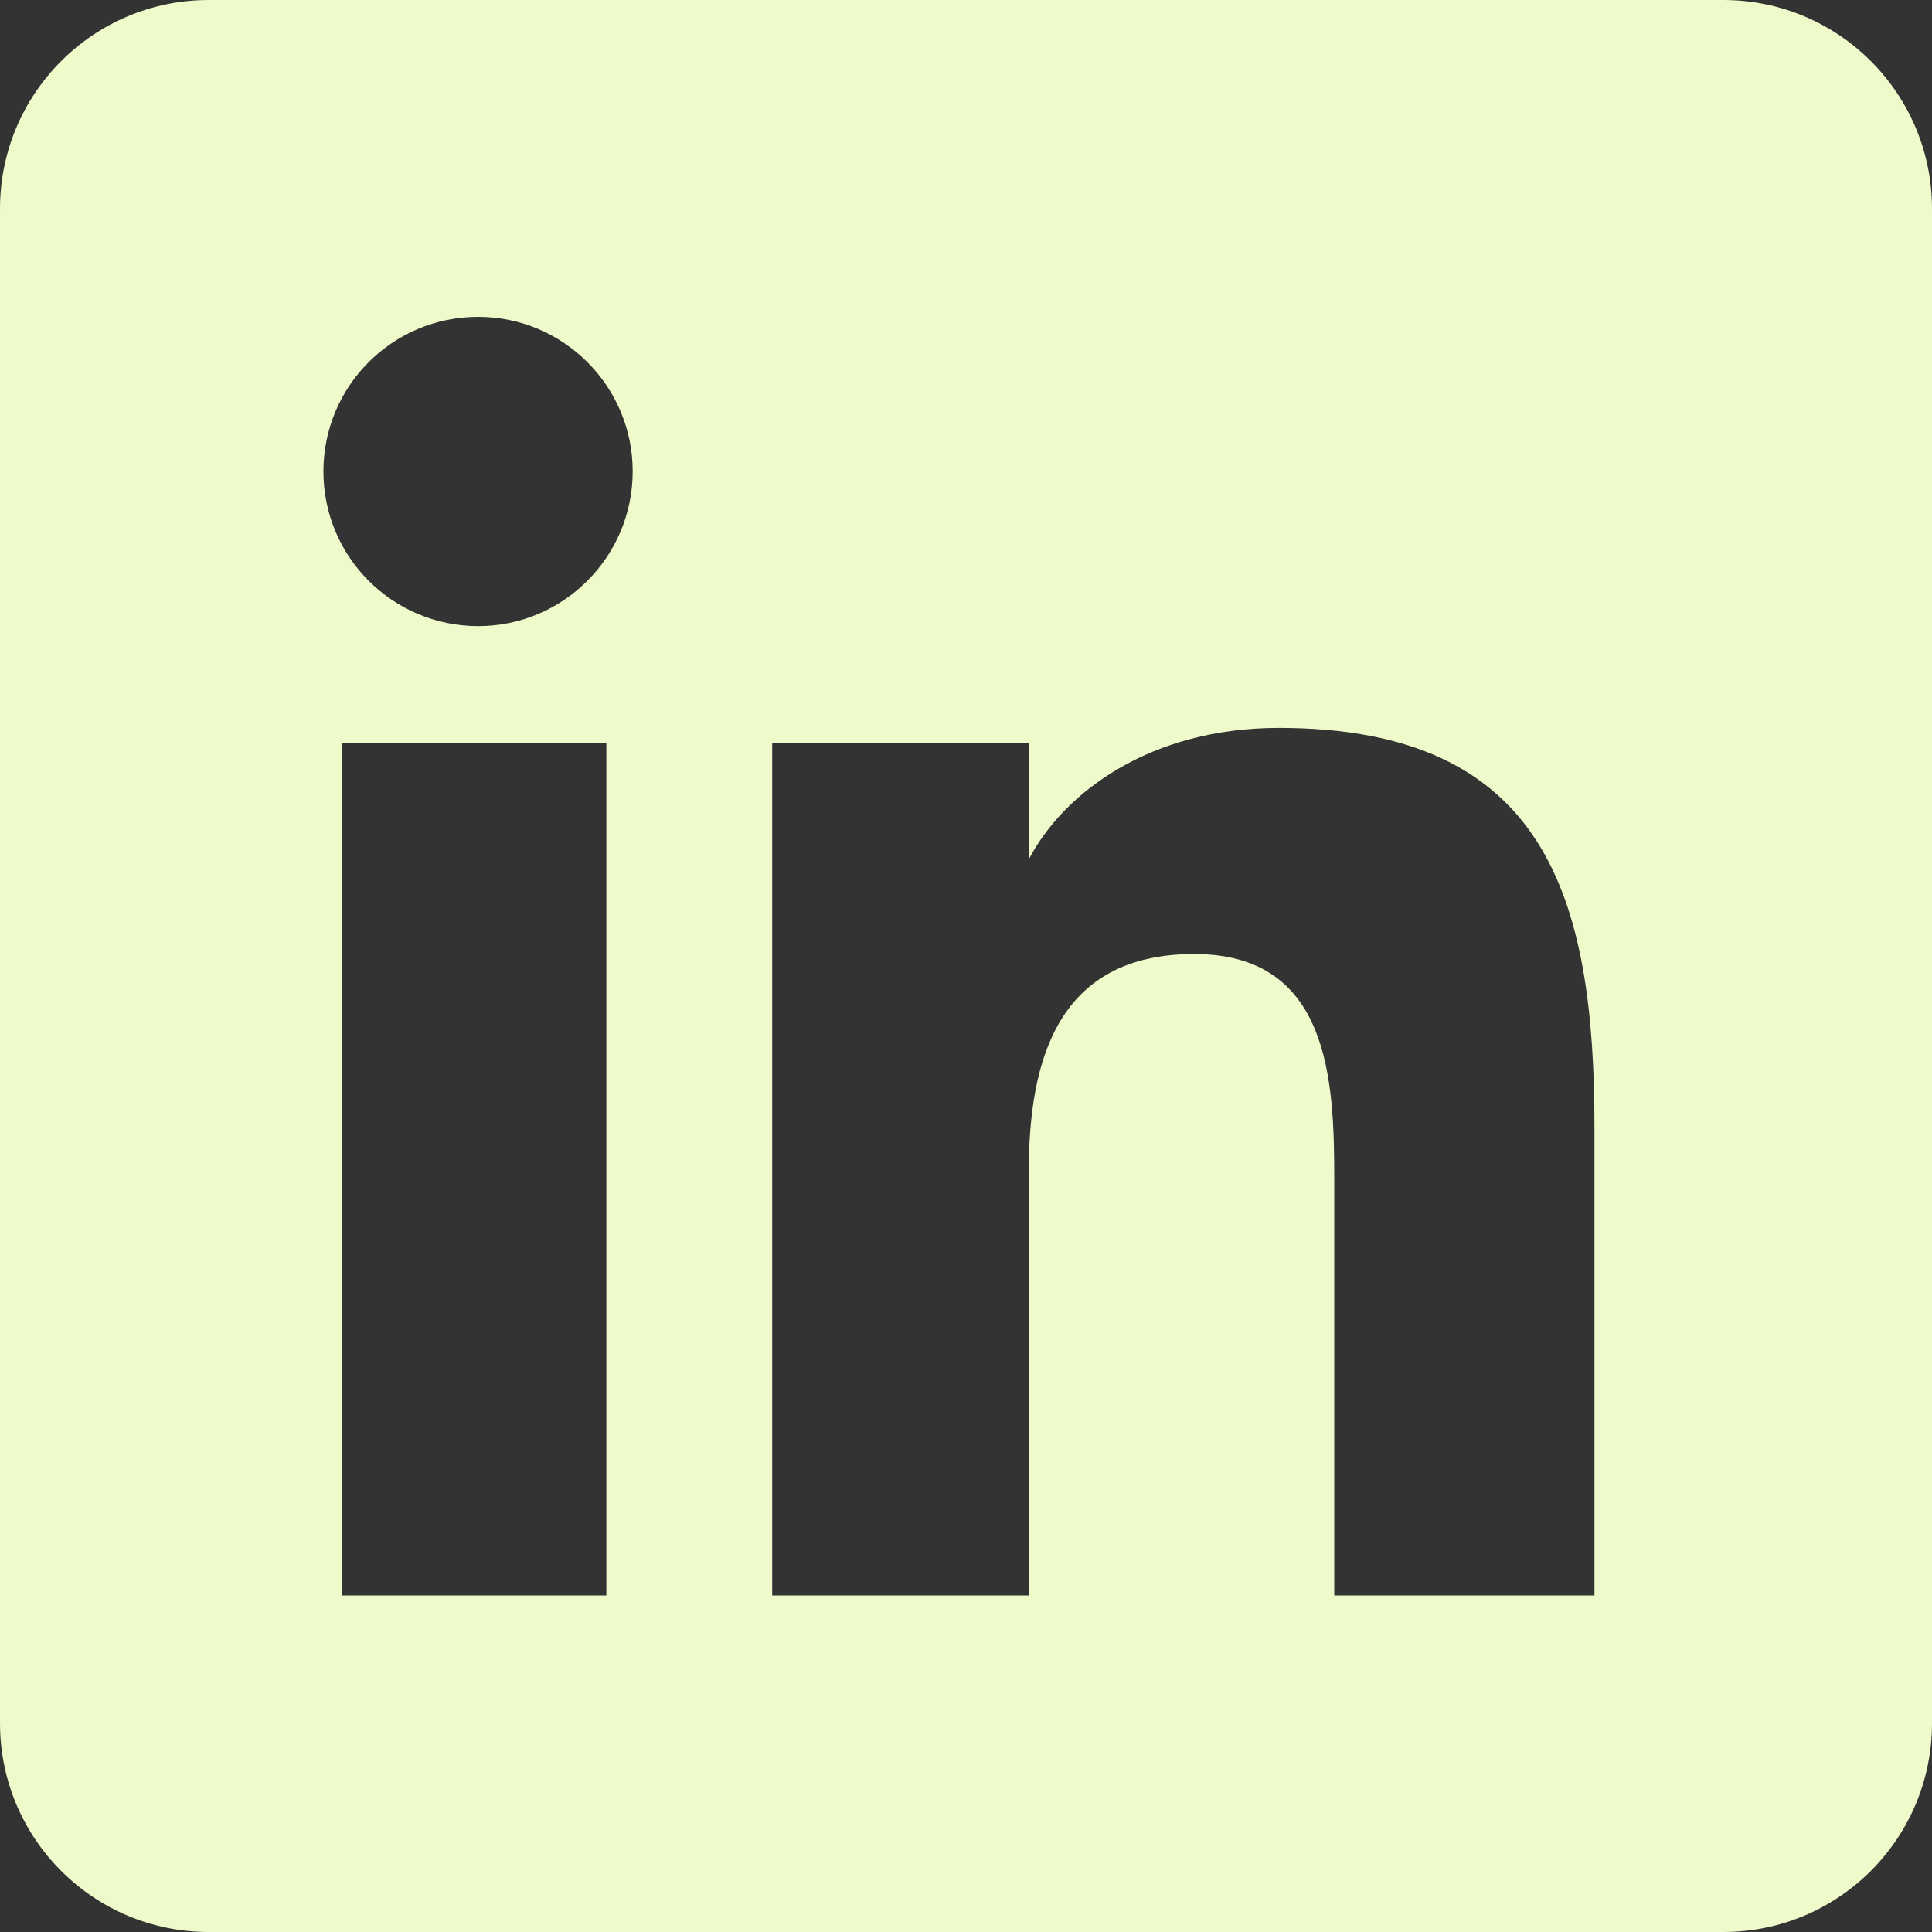
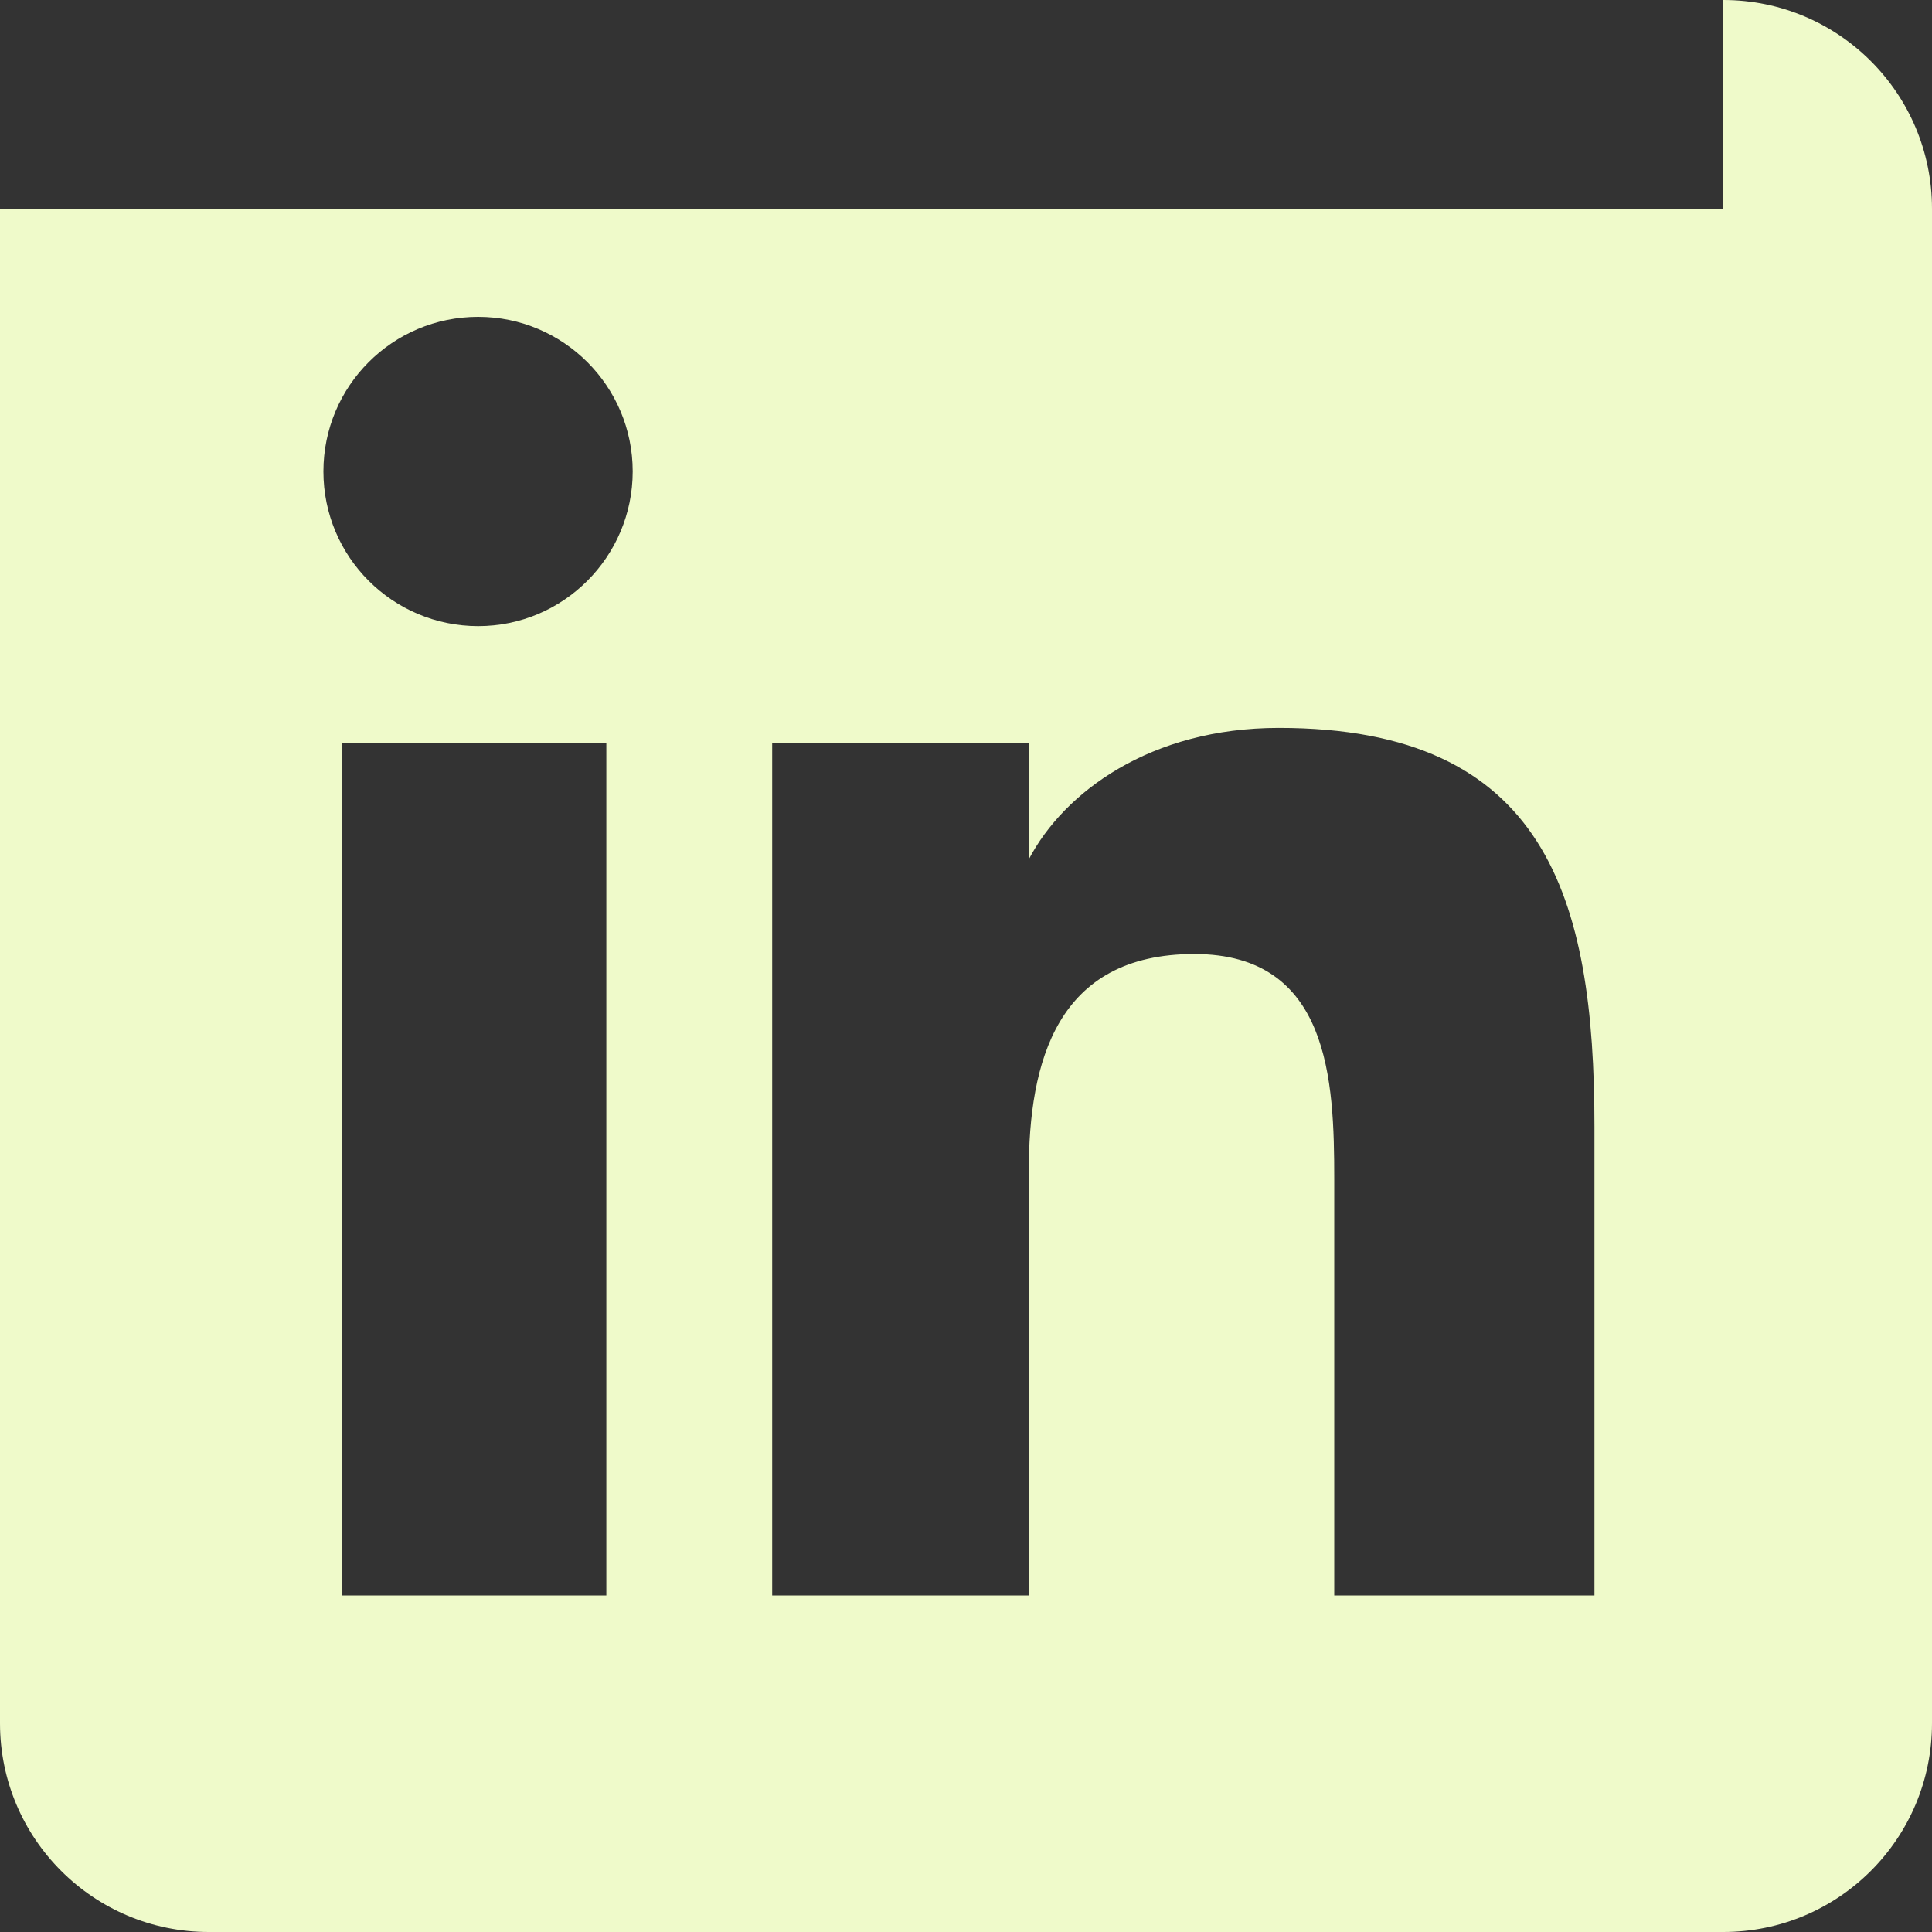
<svg xmlns="http://www.w3.org/2000/svg" width="25" height="25" viewBox="0 0 25 25" fill="none">
  <rect x="0" y="0" width="25" height="25" fill="#333333" stroke="none" />
-   <path d="M22.299 0C23.791 7.0545e-05 25 1.209 25 2.701V22.299C25 23.791 23.791 25 22.299 25H2.701C1.209 25 7.05449e-05 23.791 0 22.299V2.701C7.14321e-05 1.209 1.209 7.14321e-05 2.701 0H22.299ZM4.43 9.614V20.645H7.846V9.614H4.43ZM16.548 9.419C14.886 9.419 13.77 10.251 13.315 11.115H13.312V9.614H9.992V20.645H13.312V15.168C13.312 13.734 13.676 12.345 15.454 12.345C17.207 12.345 17.265 13.984 17.265 15.259V20.645H20.632V14.576C20.632 11.615 20.006 9.419 16.548 9.419ZM6.187 4.1C5.079 4.1 4.185 4.996 4.185 6.101C4.185 7.205 5.079 8.101 6.187 8.102C7.29 8.102 8.186 7.205 8.187 6.101C8.187 4.996 7.29 4.1 6.187 4.1Z" fill="#EFFACA" />
+   <path d="M22.299 0C23.791 7.0545e-05 25 1.209 25 2.701V22.299C25 23.791 23.791 25 22.299 25H2.701C1.209 25 7.05449e-05 23.791 0 22.299V2.701H22.299ZM4.43 9.614V20.645H7.846V9.614H4.43ZM16.548 9.419C14.886 9.419 13.77 10.251 13.315 11.115H13.312V9.614H9.992V20.645H13.312V15.168C13.312 13.734 13.676 12.345 15.454 12.345C17.207 12.345 17.265 13.984 17.265 15.259V20.645H20.632V14.576C20.632 11.615 20.006 9.419 16.548 9.419ZM6.187 4.1C5.079 4.1 4.185 4.996 4.185 6.101C4.185 7.205 5.079 8.101 6.187 8.102C7.29 8.102 8.186 7.205 8.187 6.101C8.187 4.996 7.29 4.1 6.187 4.1Z" fill="#EFFACA" />
</svg>